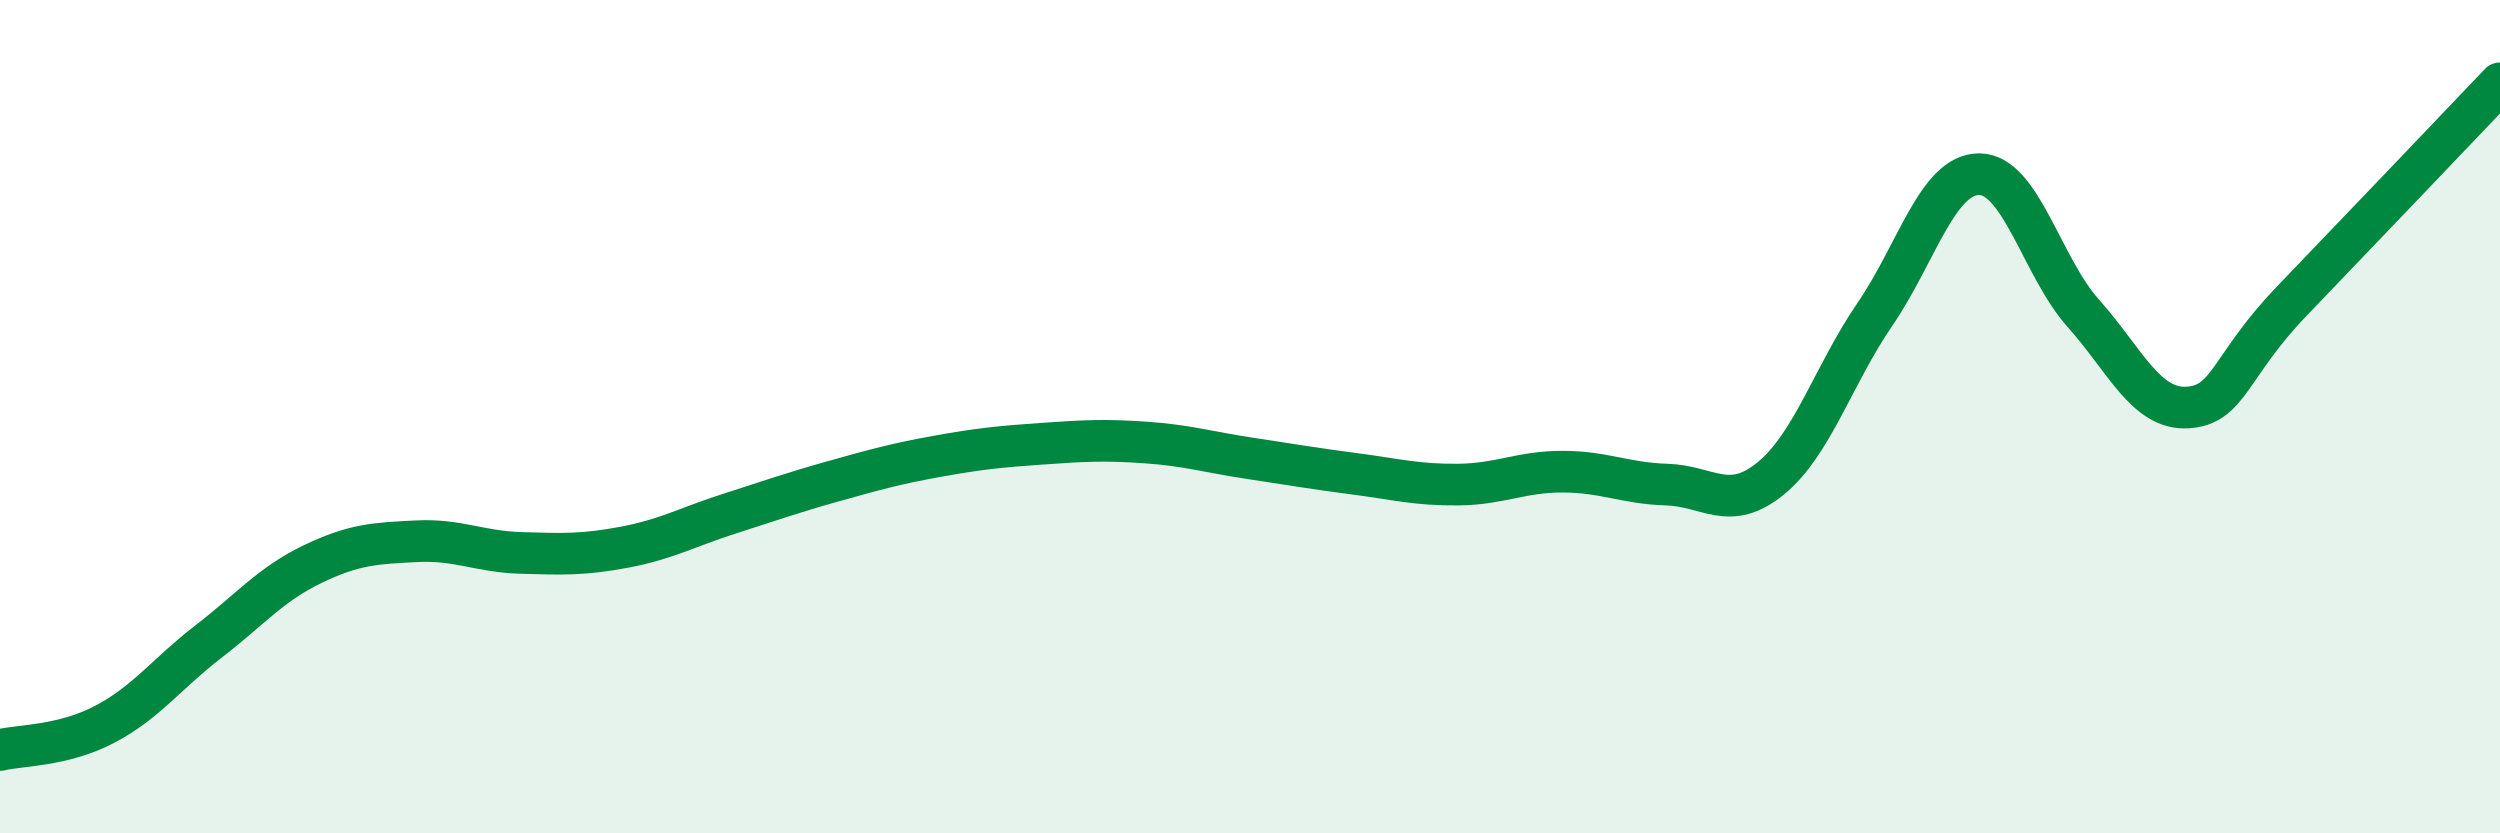
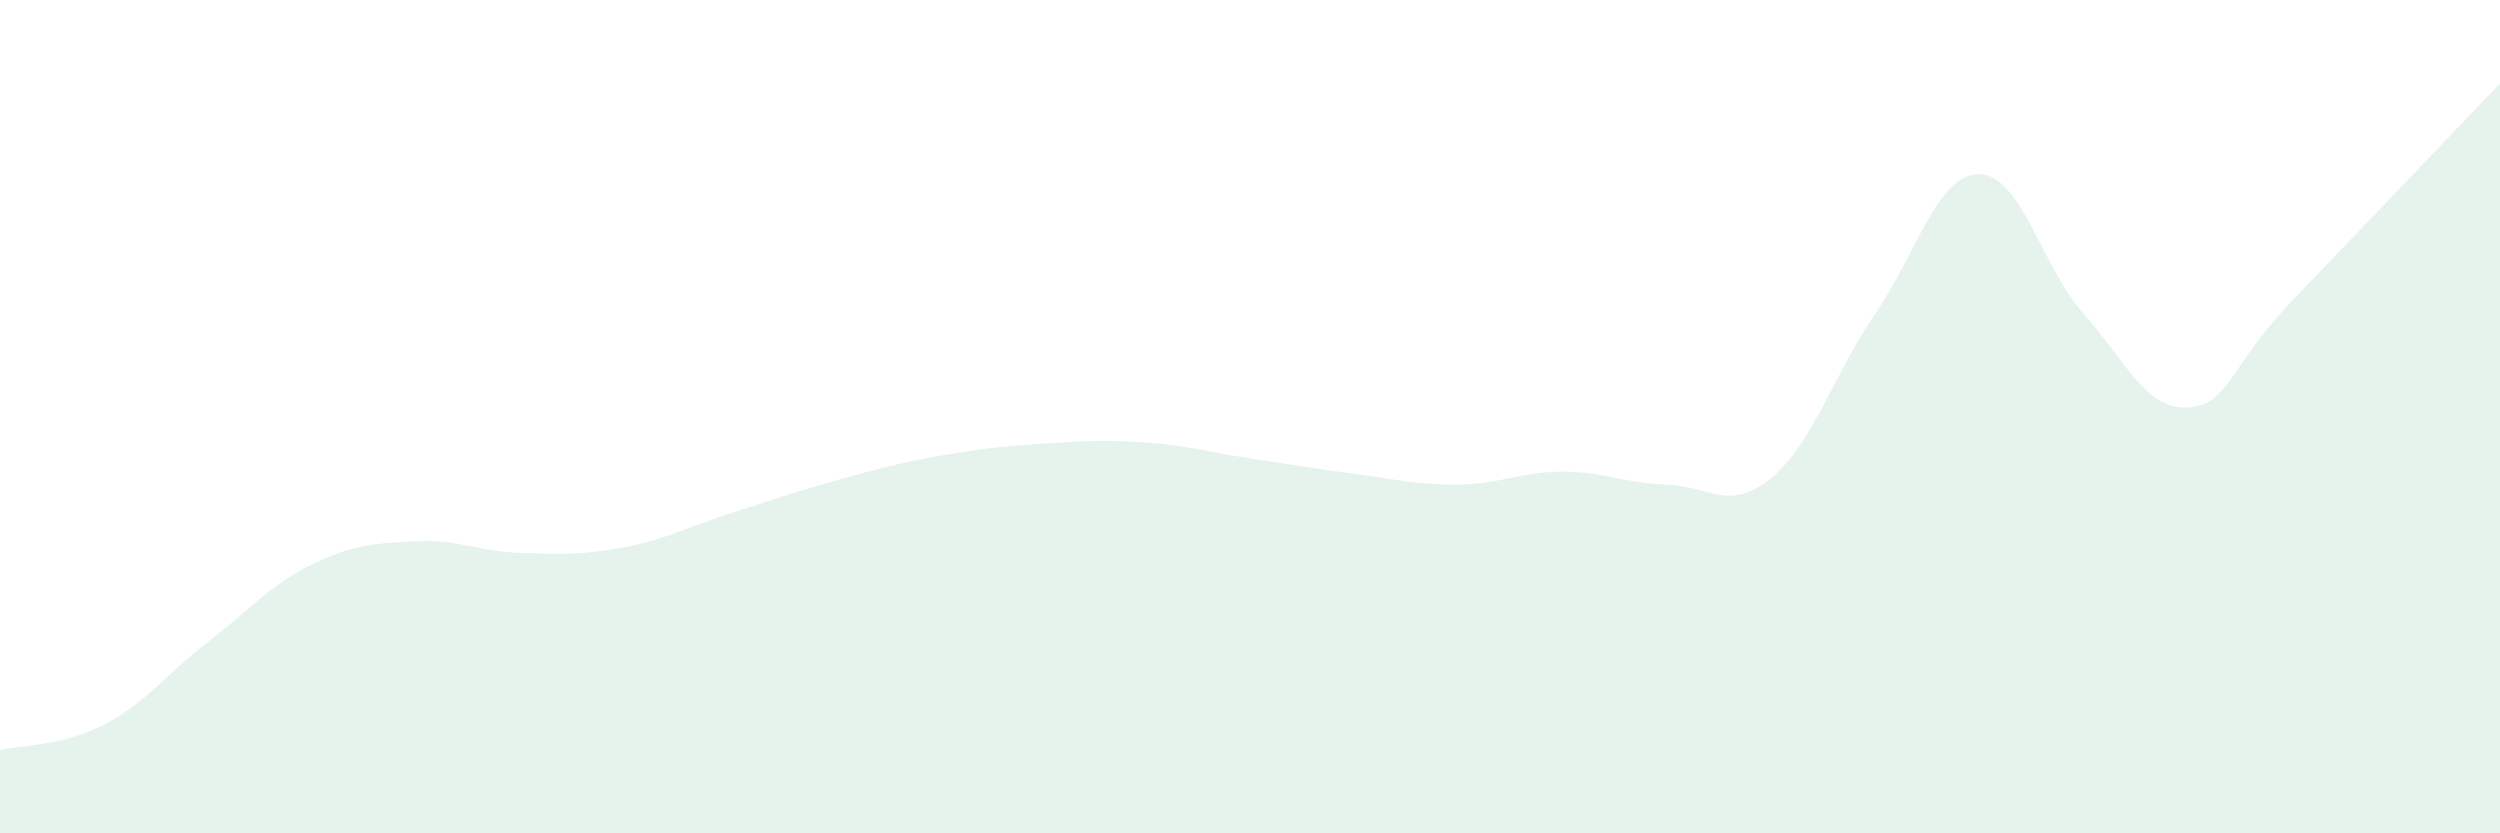
<svg xmlns="http://www.w3.org/2000/svg" width="60" height="20" viewBox="0 0 60 20">
  <path d="M 0,18 C 0.5,17.88 1.5,17.91 2.5,17.39 C 3.5,16.87 4,16.17 5,15.4 C 6,14.63 6.5,14.02 7.5,13.54 C 8.5,13.06 9,13.04 10,12.99 C 11,12.94 11.5,13.24 12.5,13.27 C 13.5,13.3 14,13.32 15,13.13 C 16,12.94 16.5,12.65 17.5,12.33 C 18.5,12.01 19,11.83 20,11.55 C 21,11.27 21.5,11.13 22.5,10.95 C 23.5,10.77 24,10.72 25,10.65 C 26,10.58 26.5,10.55 27.5,10.62 C 28.5,10.69 29,10.85 30,11 C 31,11.15 31.5,11.24 32.5,11.37 C 33.5,11.5 34,11.64 35,11.63 C 36,11.62 36.5,11.32 37.5,11.32 C 38.5,11.32 39,11.6 40,11.63 C 41,11.66 41.5,12.3 42.5,11.48 C 43.5,10.66 44,9 45,7.54 C 46,6.08 46.5,4.18 47.5,4.18 C 48.5,4.18 49,6.4 50,7.52 C 51,8.64 51.5,9.84 52.5,9.78 C 53.5,9.72 53.5,8.79 55,7.23 C 56.5,5.67 59,3.05 60,2L60 20L0 20Z" fill="#008740" opacity="0.1" stroke-linecap="round" stroke-linejoin="round" />
-   <path d="M 0,18 C 0.5,17.88 1.5,17.91 2.5,17.39 C 3.5,16.87 4,16.17 5,15.4 C 6,14.63 6.5,14.02 7.5,13.54 C 8.5,13.06 9,13.04 10,12.99 C 11,12.94 11.5,13.24 12.5,13.27 C 13.5,13.3 14,13.32 15,13.13 C 16,12.94 16.5,12.65 17.5,12.33 C 18.5,12.01 19,11.83 20,11.55 C 21,11.27 21.5,11.13 22.5,10.95 C 23.5,10.77 24,10.72 25,10.65 C 26,10.58 26.5,10.55 27.5,10.62 C 28.5,10.69 29,10.85 30,11 C 31,11.15 31.5,11.24 32.5,11.37 C 33.5,11.5 34,11.64 35,11.63 C 36,11.62 36.5,11.32 37.5,11.32 C 38.5,11.32 39,11.6 40,11.63 C 41,11.66 41.5,12.3 42.5,11.48 C 43.5,10.66 44,9 45,7.54 C 46,6.08 46.5,4.18 47.5,4.18 C 48.5,4.18 49,6.4 50,7.52 C 51,8.64 51.5,9.84 52.5,9.78 C 53.5,9.72 53.5,8.79 55,7.23 C 56.5,5.67 59,3.05 60,2" stroke="#008740" stroke-width="1" fill="none" stroke-linecap="round" stroke-linejoin="round" />
</svg>